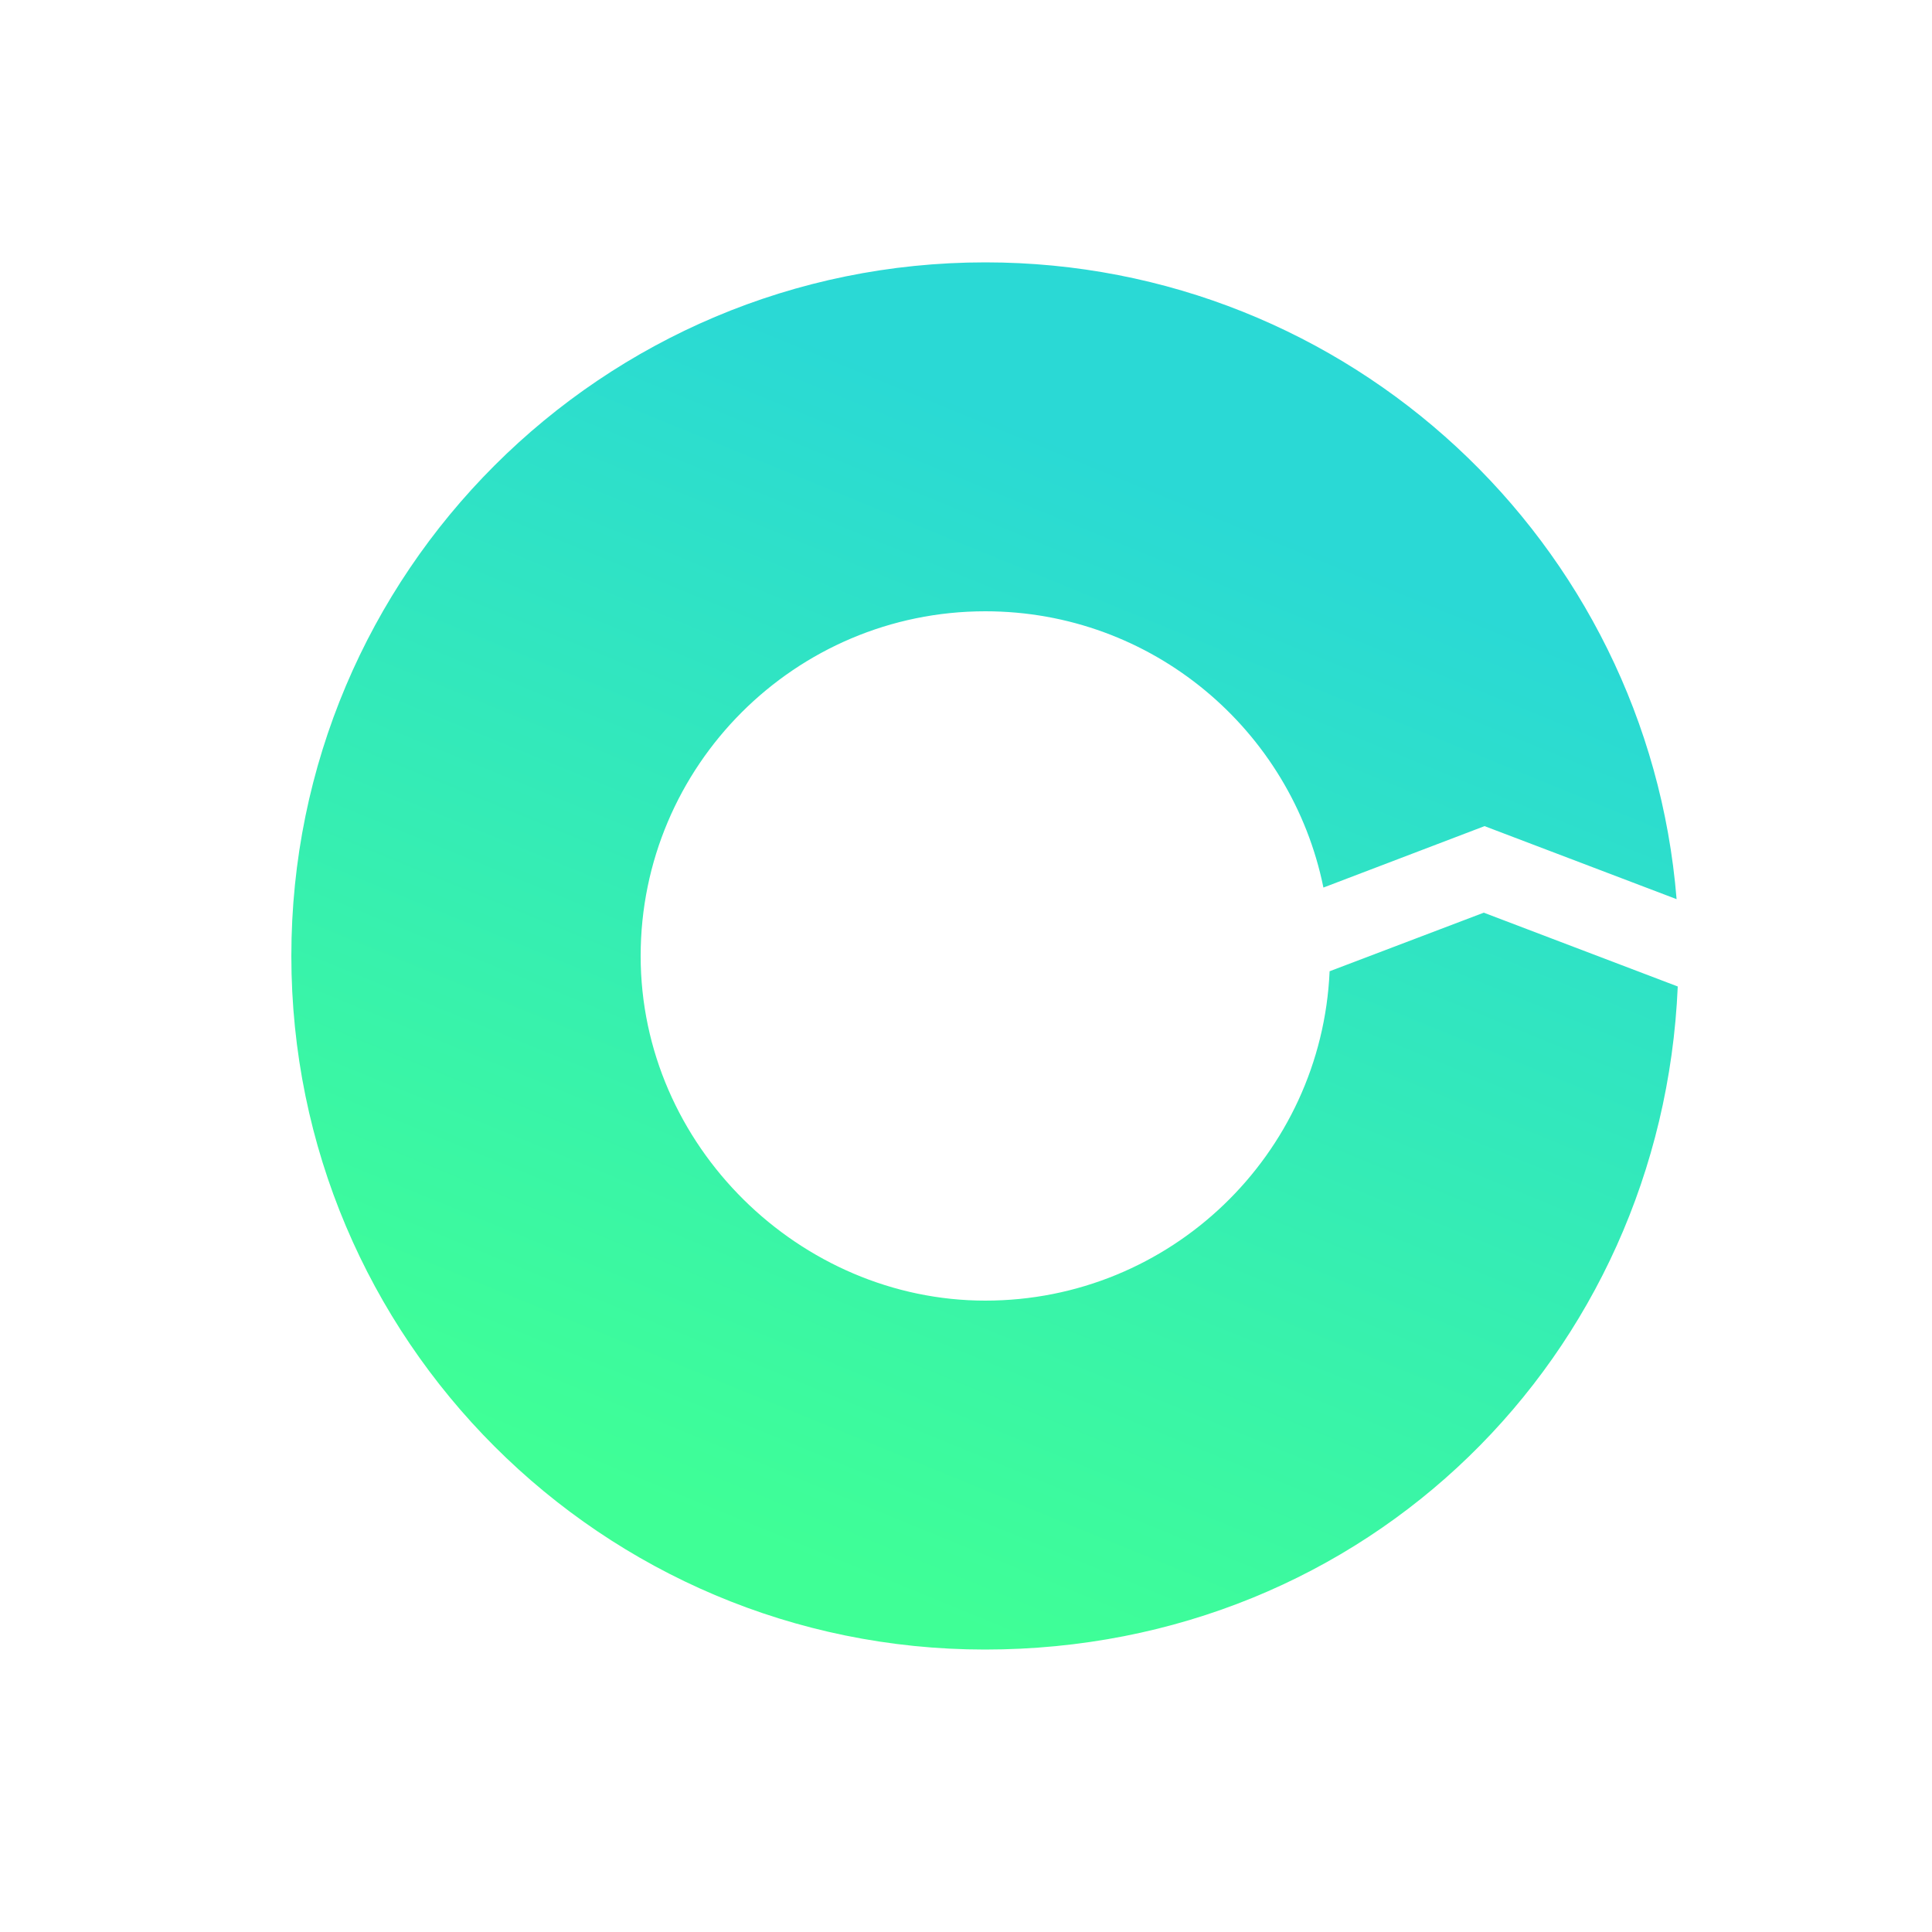
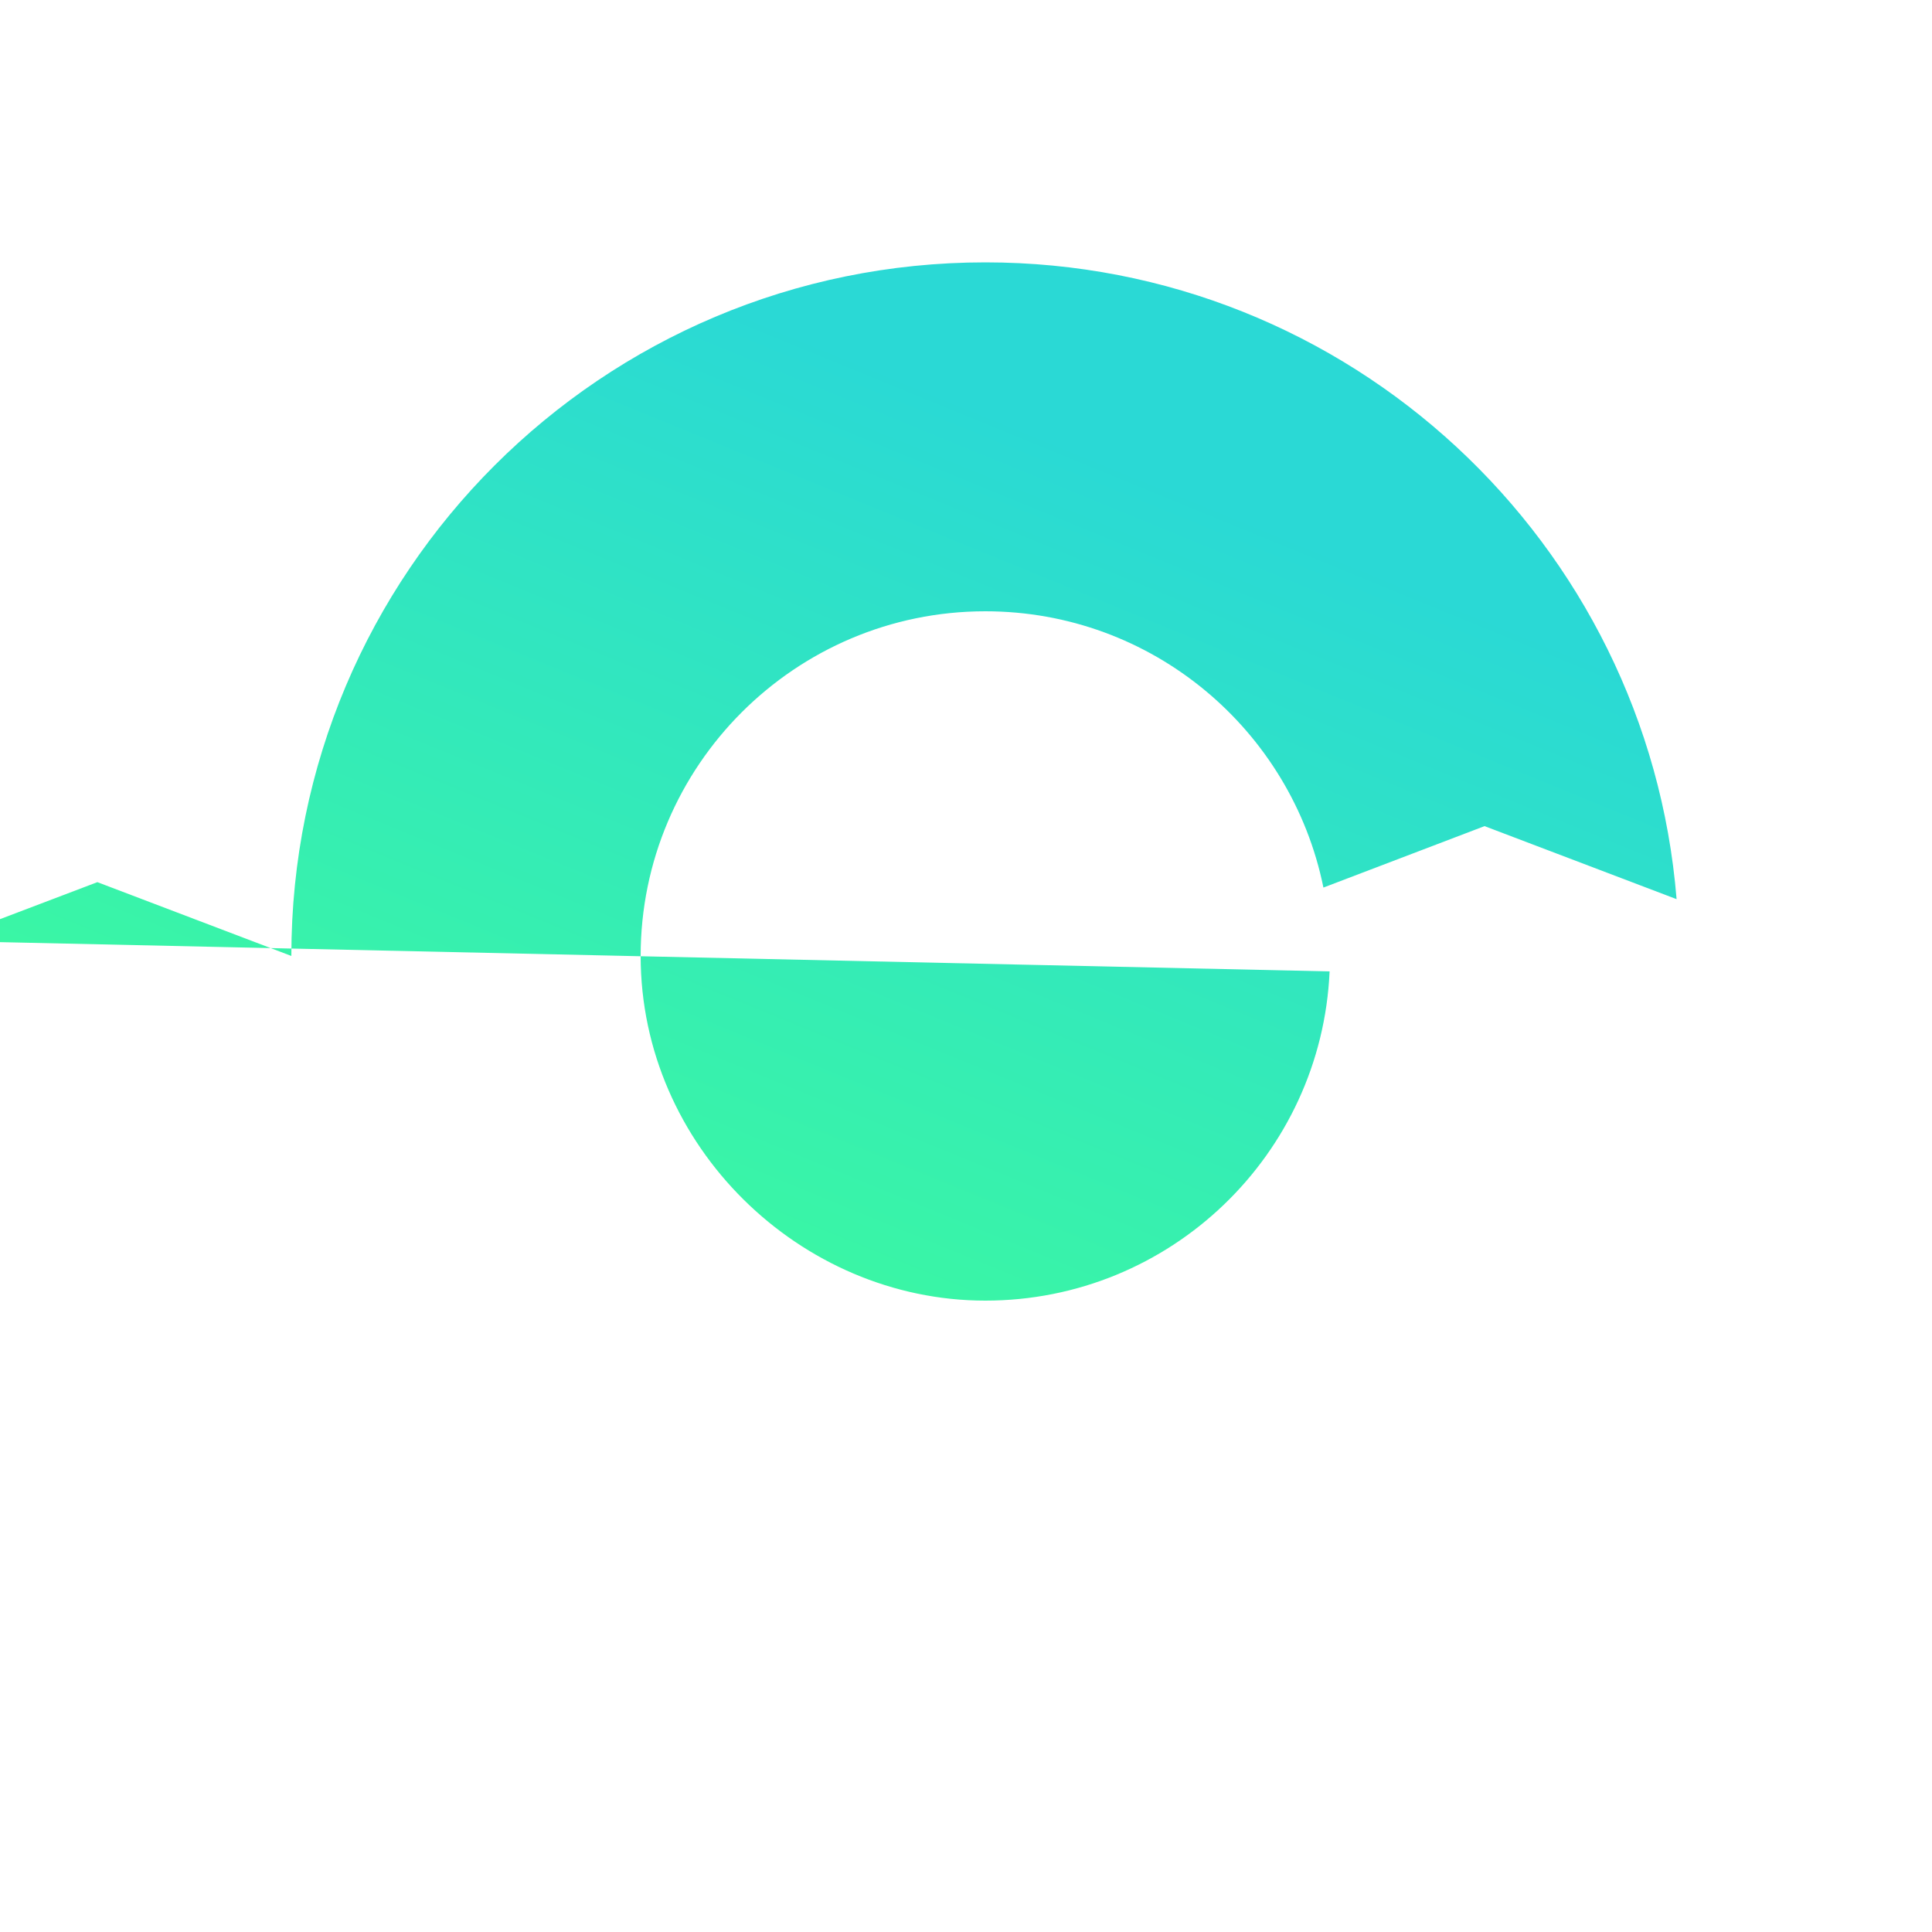
<svg xmlns="http://www.w3.org/2000/svg" id="Layer_1" data-name="Layer 1" viewBox="0 0 50 50">
  <defs>
    <style> .cls-1 { fill: url(#linear-gradient); } </style>
    <linearGradient id="linear-gradient" x1="19.32" y1="39.81" x2="30.47" y2="12.58" gradientUnits="userSpaceOnUse">
      <stop offset="0" stop-color="#3fff96" />
      <stop offset="1" stop-color="#2ad9d5" />
    </linearGradient>
  </defs>
-   <path class="cls-1" d="m34.41,25.14c-.21,4.74-4.12,8.52-8.91,8.52s-8.92-4-8.92-8.92,4-8.92,8.92-8.92c4.32,0,7.92,3.07,8.75,7.15l4.17-1.59,4.97,1.89c-.75-9.23-8.47-16.48-17.89-16.48C15.58,6.79,7.54,14.82,7.54,24.74s8.04,17.95,17.95,17.95,17.52-7.61,17.93-17.16l-5.02-1.91-4,1.52Z" />
+   <path class="cls-1" d="m34.41,25.14c-.21,4.74-4.12,8.52-8.91,8.52s-8.92-4-8.92-8.92,4-8.92,8.92-8.92c4.32,0,7.92,3.07,8.75,7.15l4.17-1.59,4.97,1.89c-.75-9.23-8.47-16.48-17.89-16.48C15.58,6.79,7.54,14.82,7.54,24.74l-5.02-1.91-4,1.52Z" />
</svg>